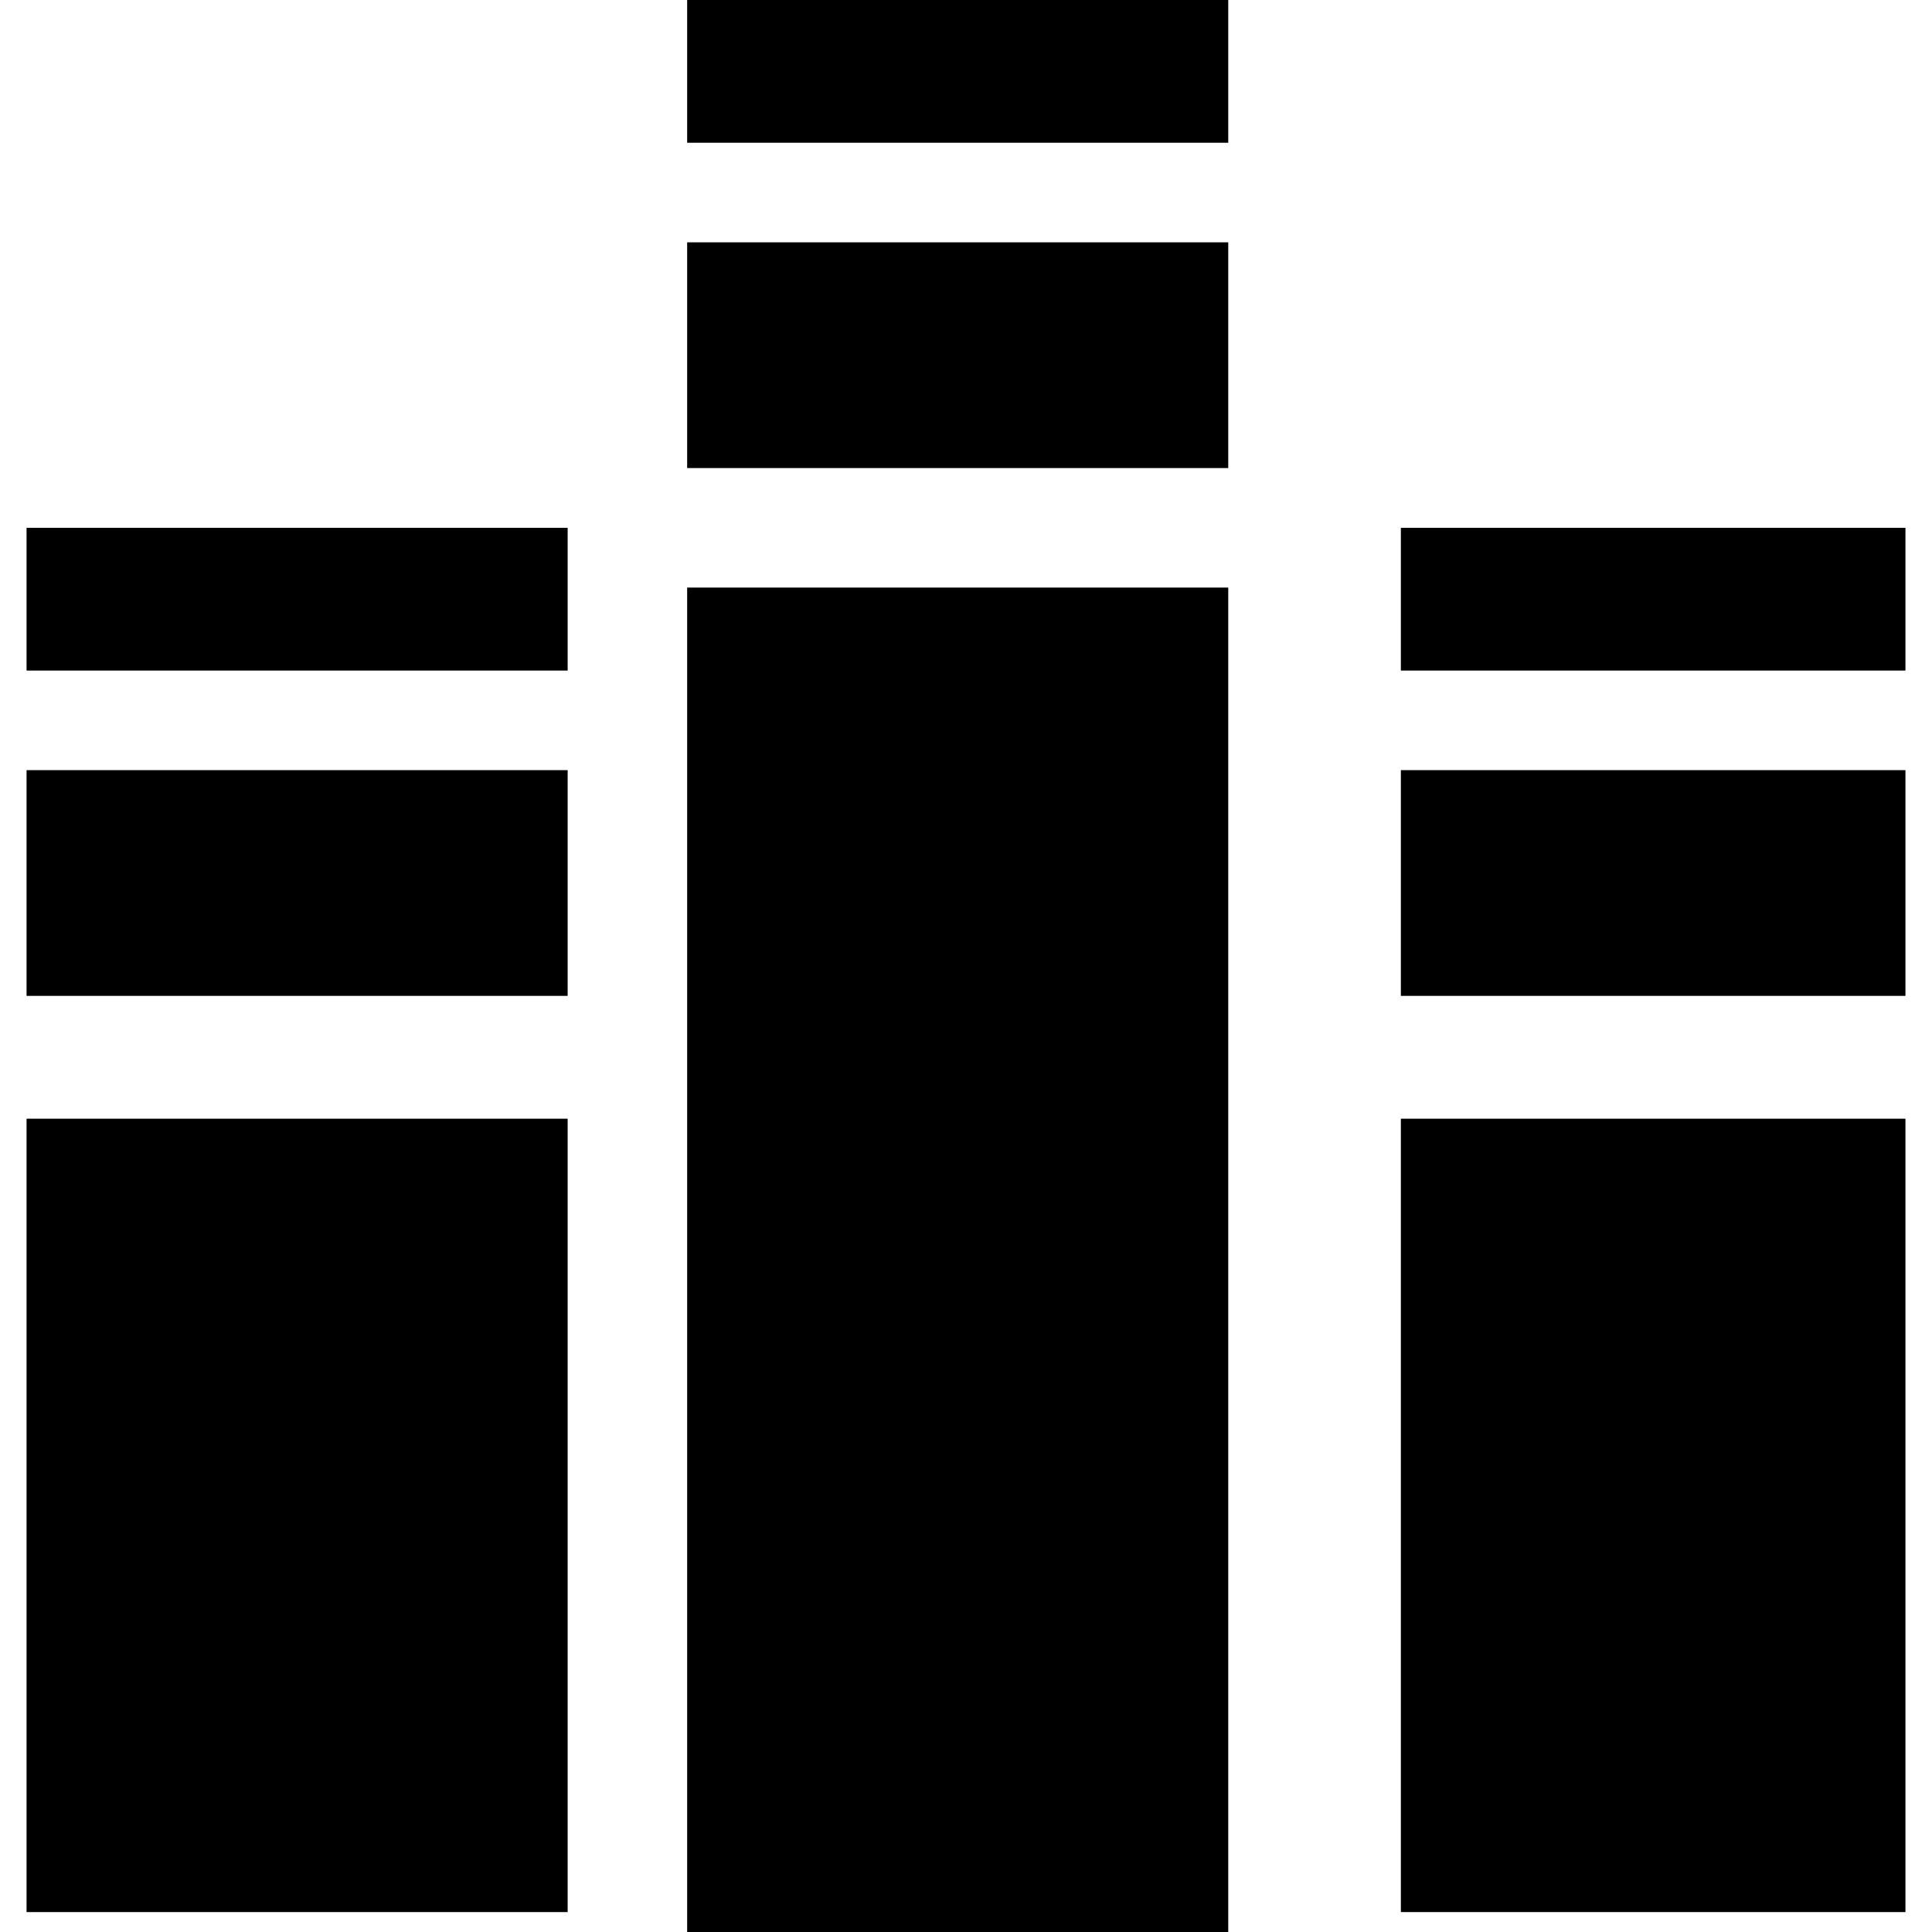
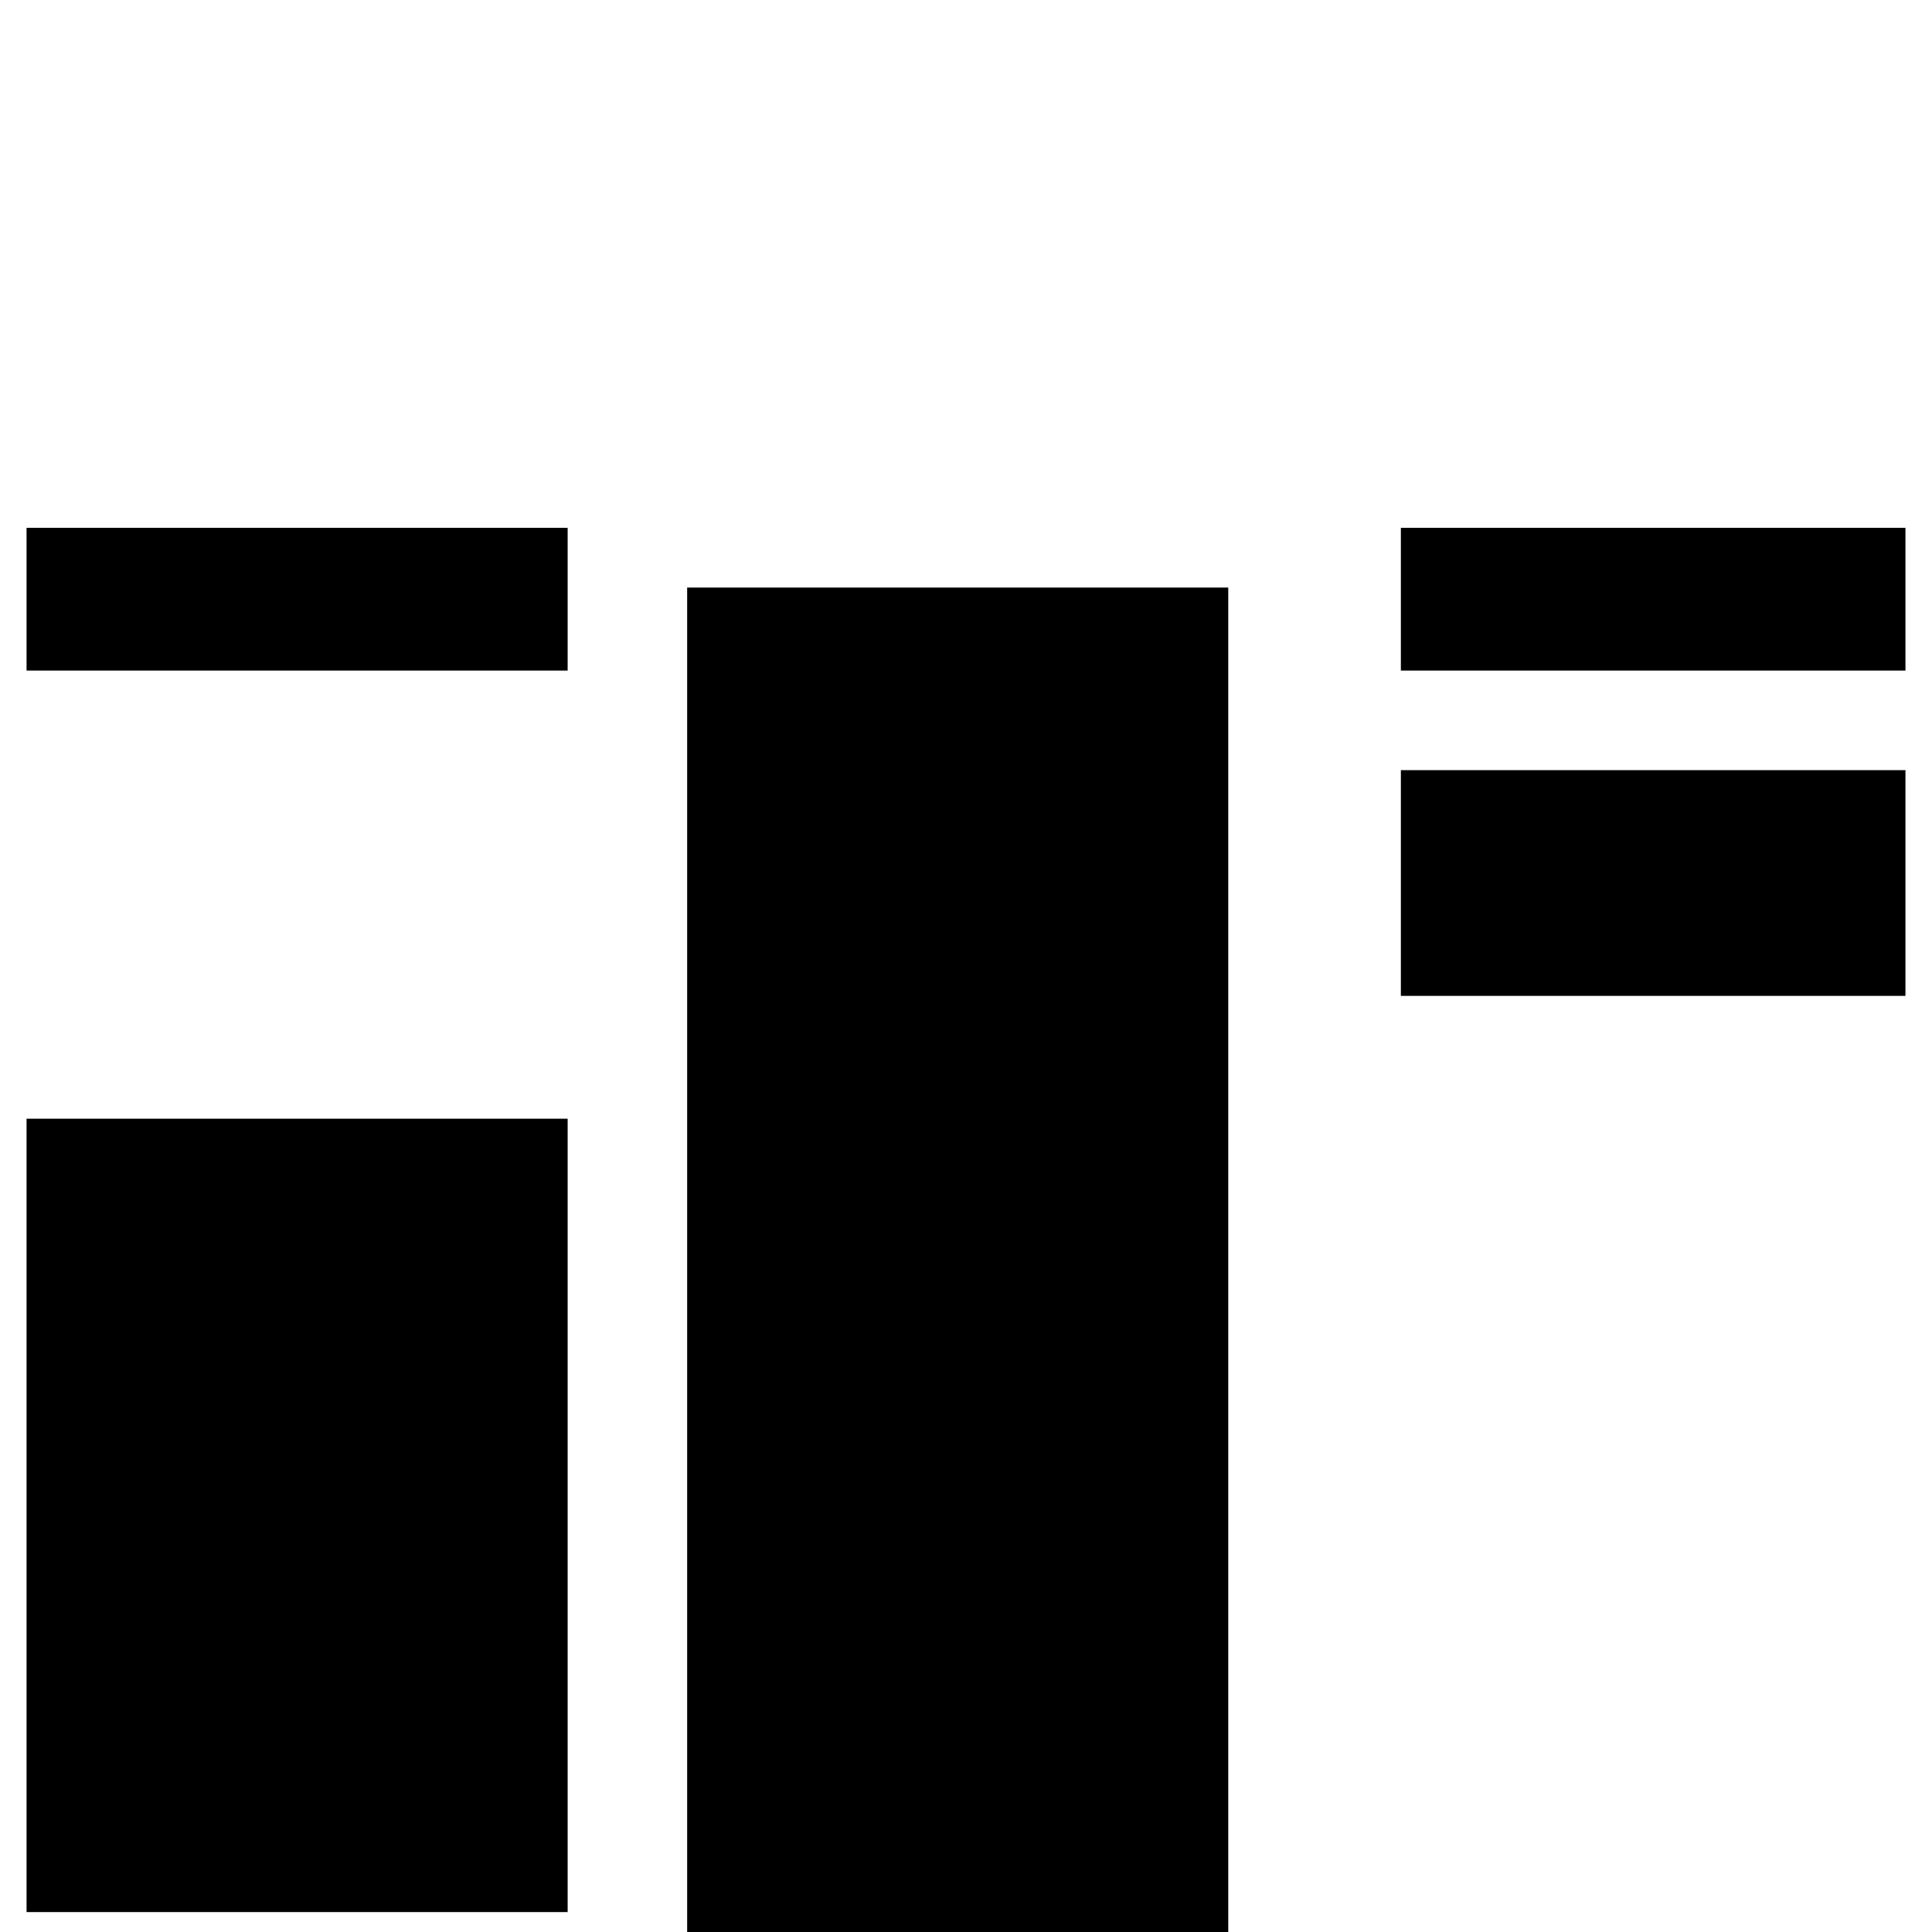
<svg xmlns="http://www.w3.org/2000/svg" version="1.0" width="582pt" height="582pt" viewBox="0 0 582 582" preserveAspectRatio="xMidYMid meet">
  <g transform="translate(0,582) scale(0.1,-0.1)" fill="#000000" stroke="none">
-     <path d="M2070 5605 l0 -215 815 0 815 0 0 215 0 215 -815 0 -815 0 0 -215z" />
-     <path d="M2070 4750 l0 -340 815 0 815 0 0 340 0 340 -815 0 -815 0 0 -340z" />
    <path d="M80 4015 l0 -215 815 0 815 0 0 215 0 215 -815 0 -815 0 0 -215z" />
    <path d="M4220 4015 l0 -215 760 0 760 0 0 215 0 215 -760 0 -760 0 0 -215z" />
    <path d="M2070 2025 l0 -2025 815 0 815 0 0 2025 0 2025 -815 0 -815 0 0 -2025z" />
-     <path d="M80 3160 l0 -340 815 0 815 0 0 340 0 340 -815 0 -815 0 0 -340z" />
    <path d="M4220 3160 l0 -340 760 0 760 0 0 340 0 340 -760 0 -760 0 0 -340z" />
    <path d="M80 1255 l0 -1195 815 0 815 0 0 1195 0 1195 -815 0 -815 0 0 -1195z" />
-     <path d="M4220 1255 l0 -1195 760 0 760 0 0 1195 0 1195 -760 0 -760 0 0 -1195z" />
  </g>
</svg>